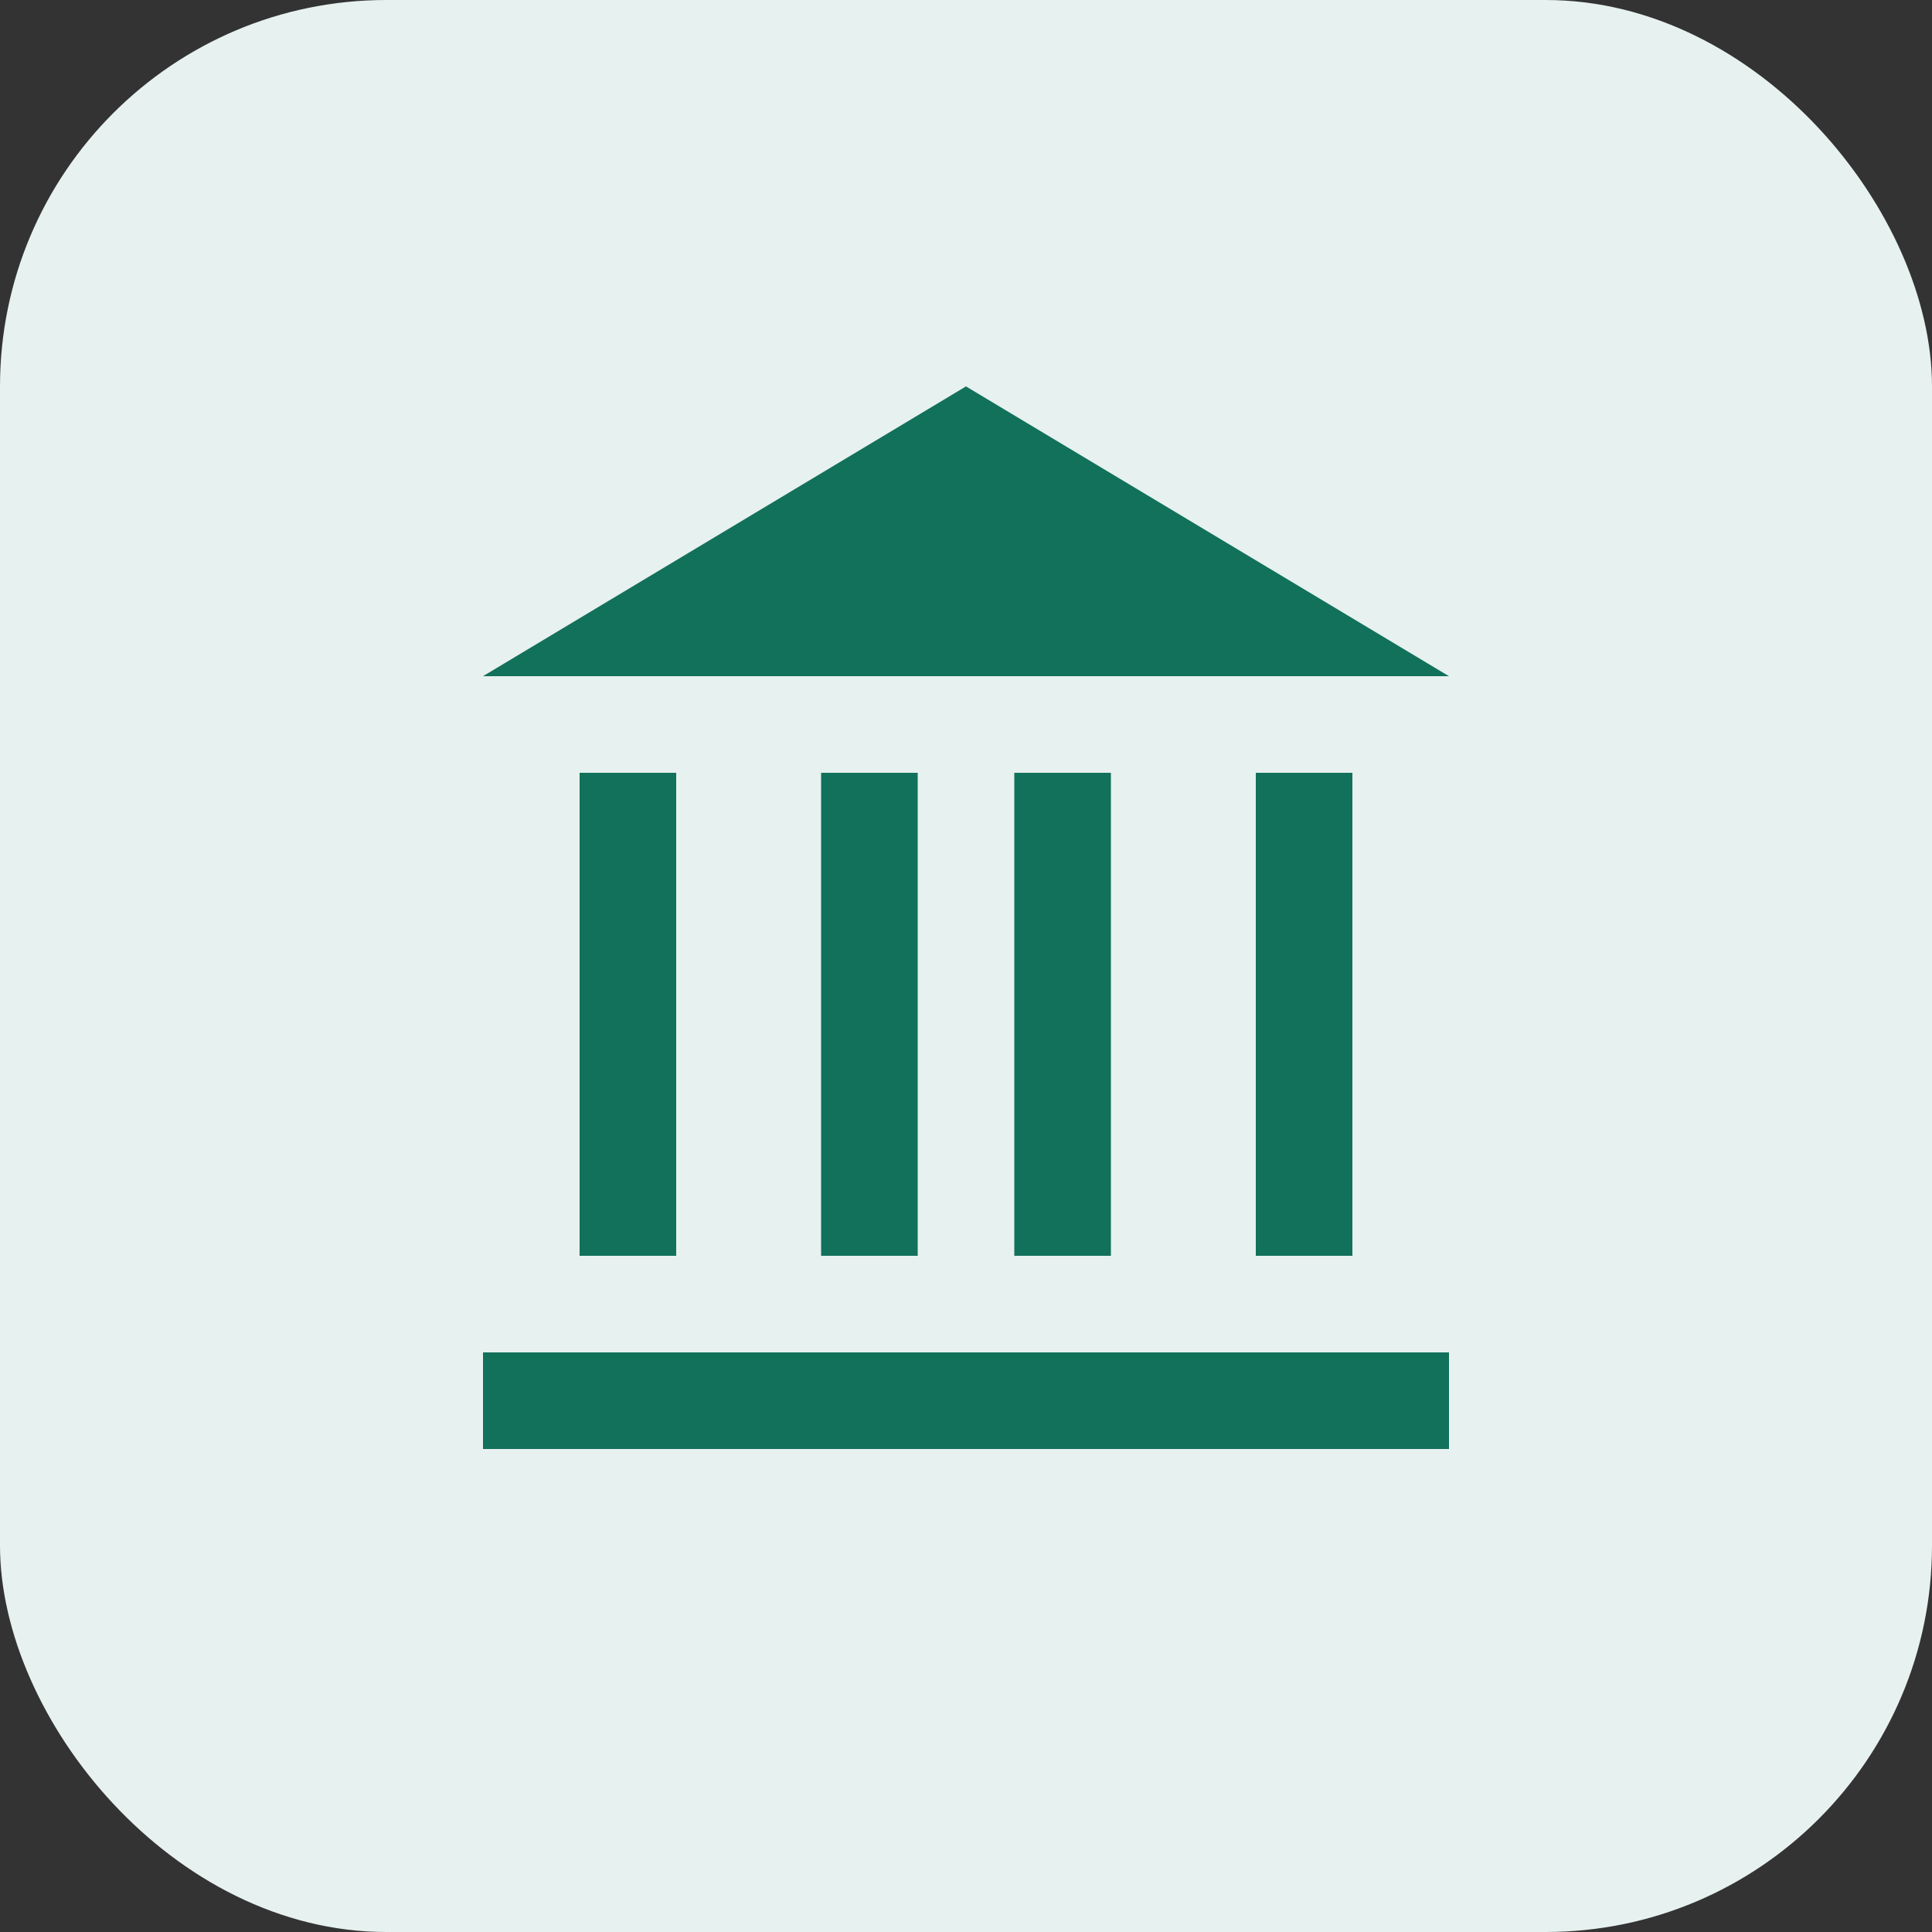
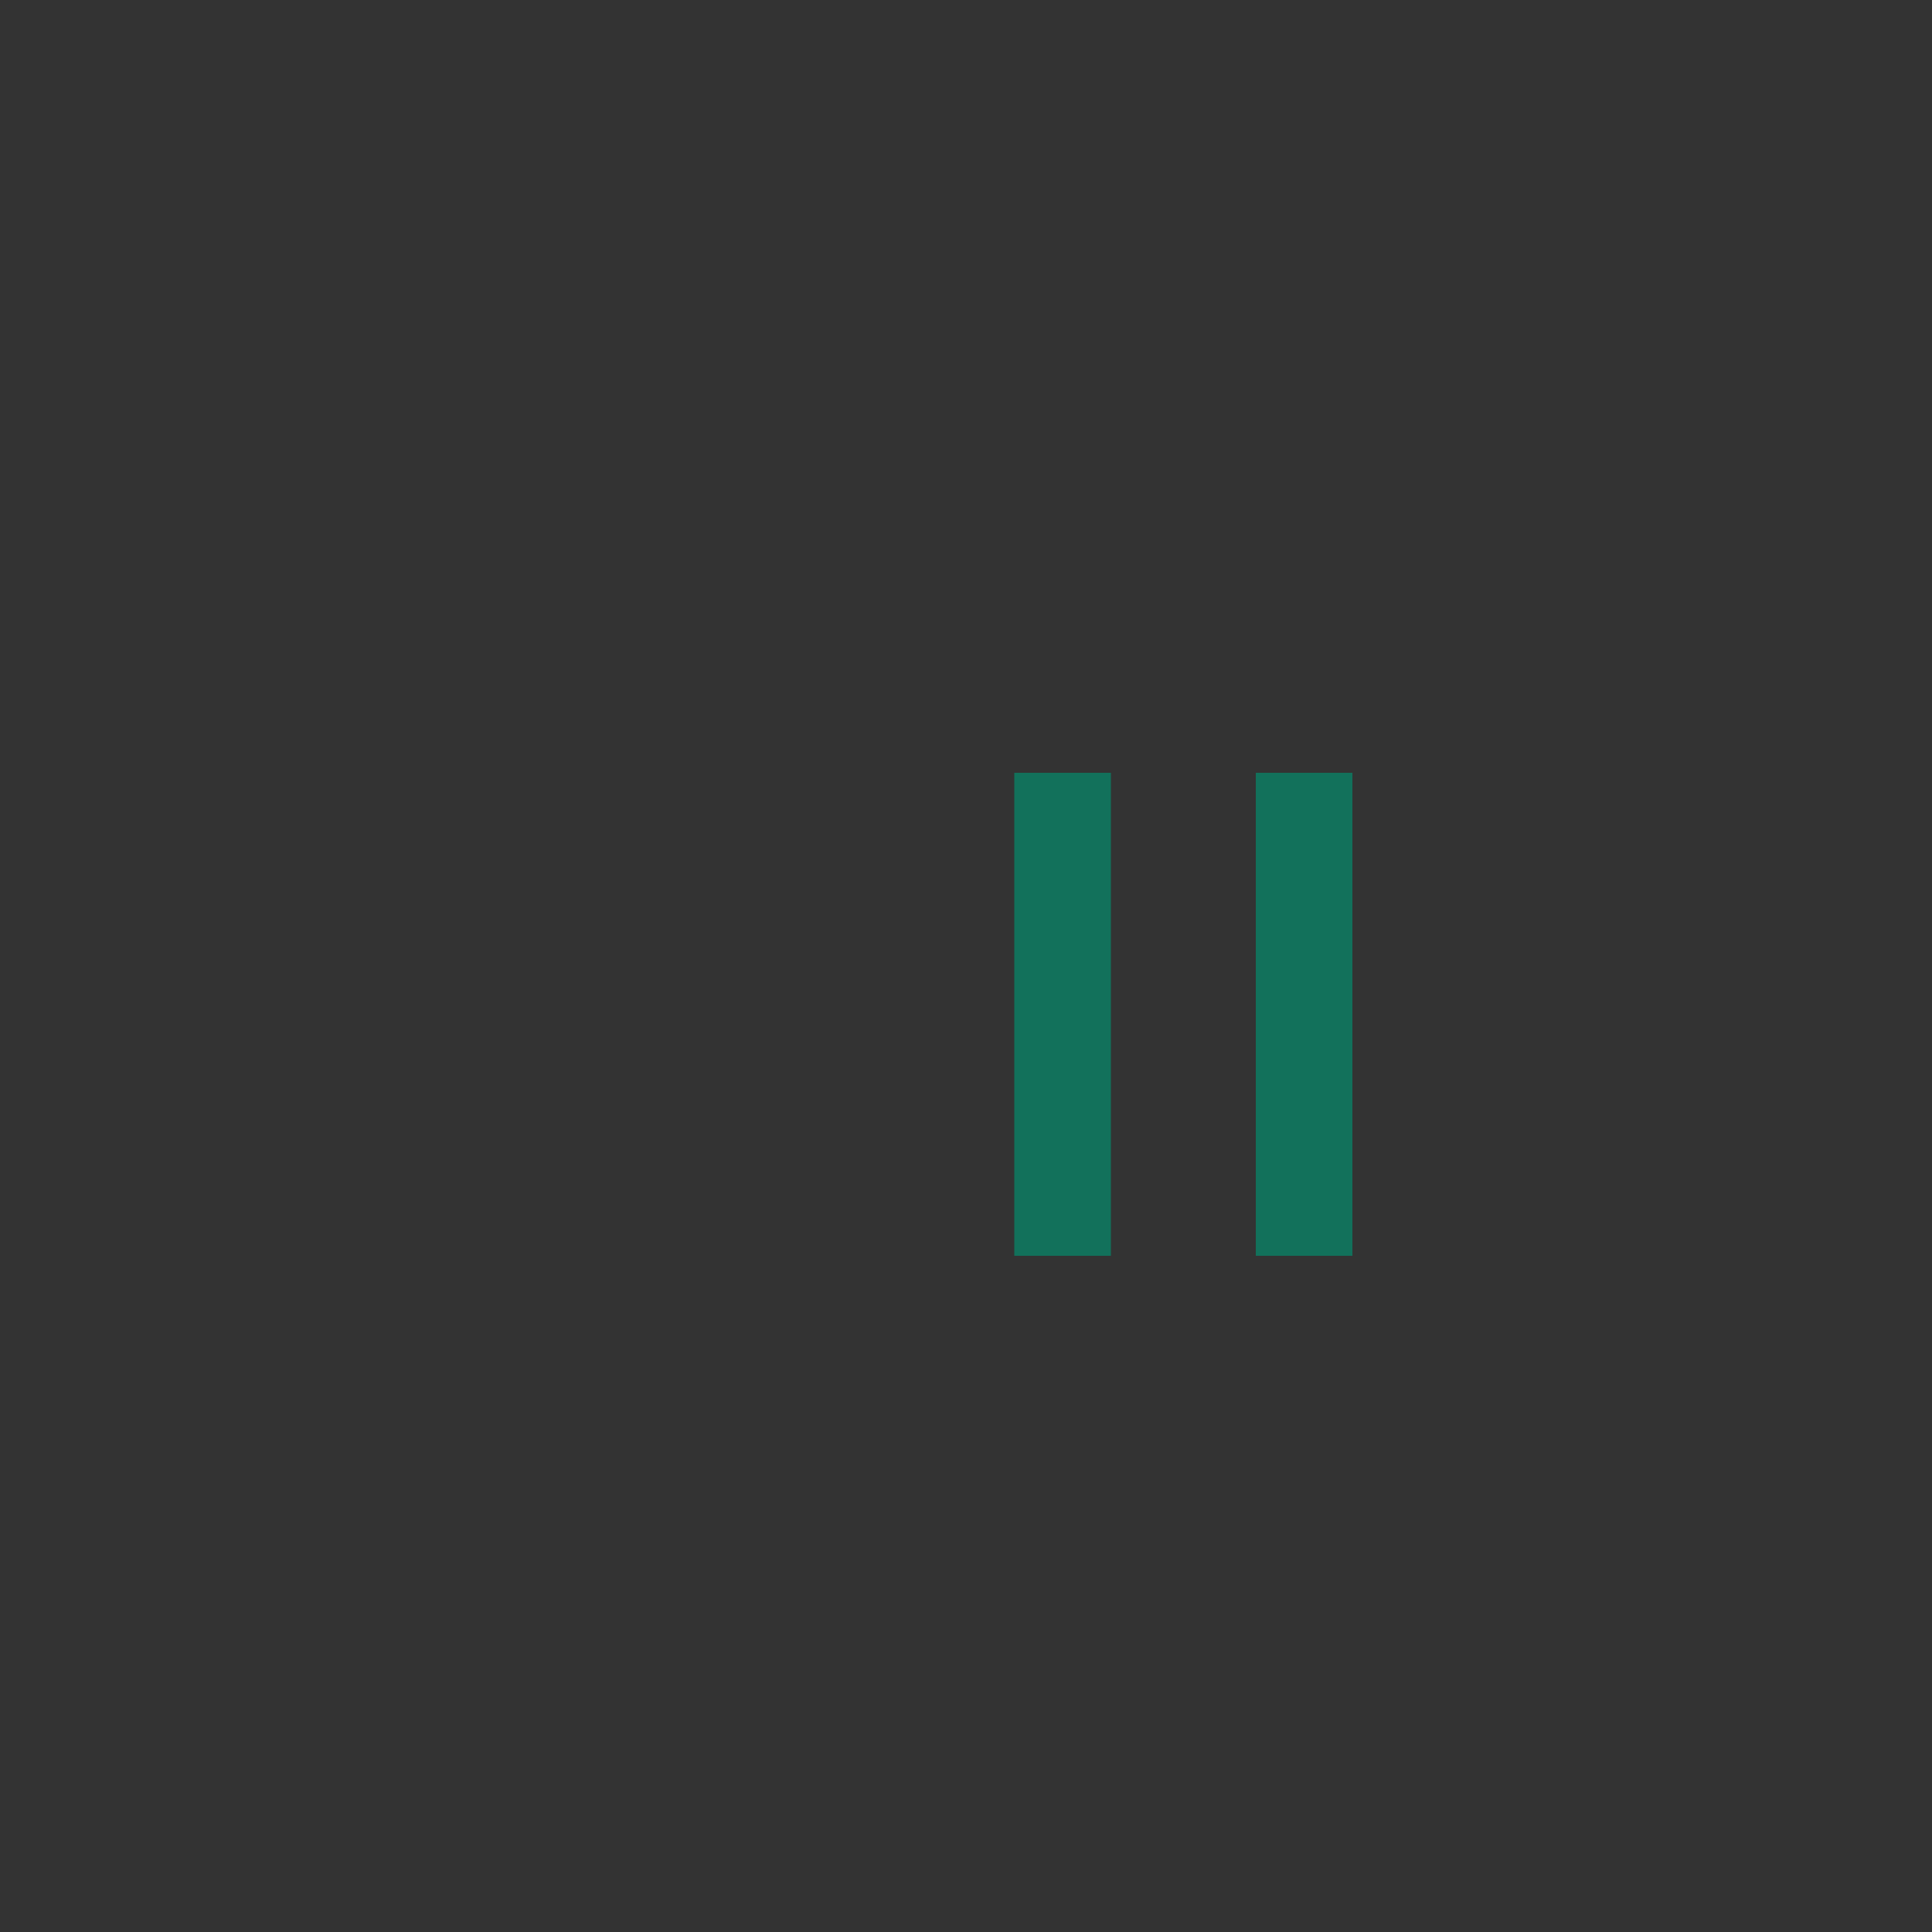
<svg xmlns="http://www.w3.org/2000/svg" width="40" height="40" viewBox="0 0 40 40" fill="none">
  <rect x="0" y="0" width="40" height="40" fill="#333333" stroke="none" />
-   <rect width="40" height="40" rx="8" fill="#e7f1ef" />
-   <path d="M20 8L10 14H30L20 8Z" fill="#12715b" />
-   <rect x="12" y="16" width="2" height="10" fill="#12715b" />
-   <rect x="17" y="16" width="2" height="10" fill="#12715b" />
  <rect x="21" y="16" width="2" height="10" fill="#12715b" />
  <rect x="26" y="16" width="2" height="10" fill="#12715b" />
-   <rect x="10" y="28" width="20" height="2" fill="#12715b" />
</svg>